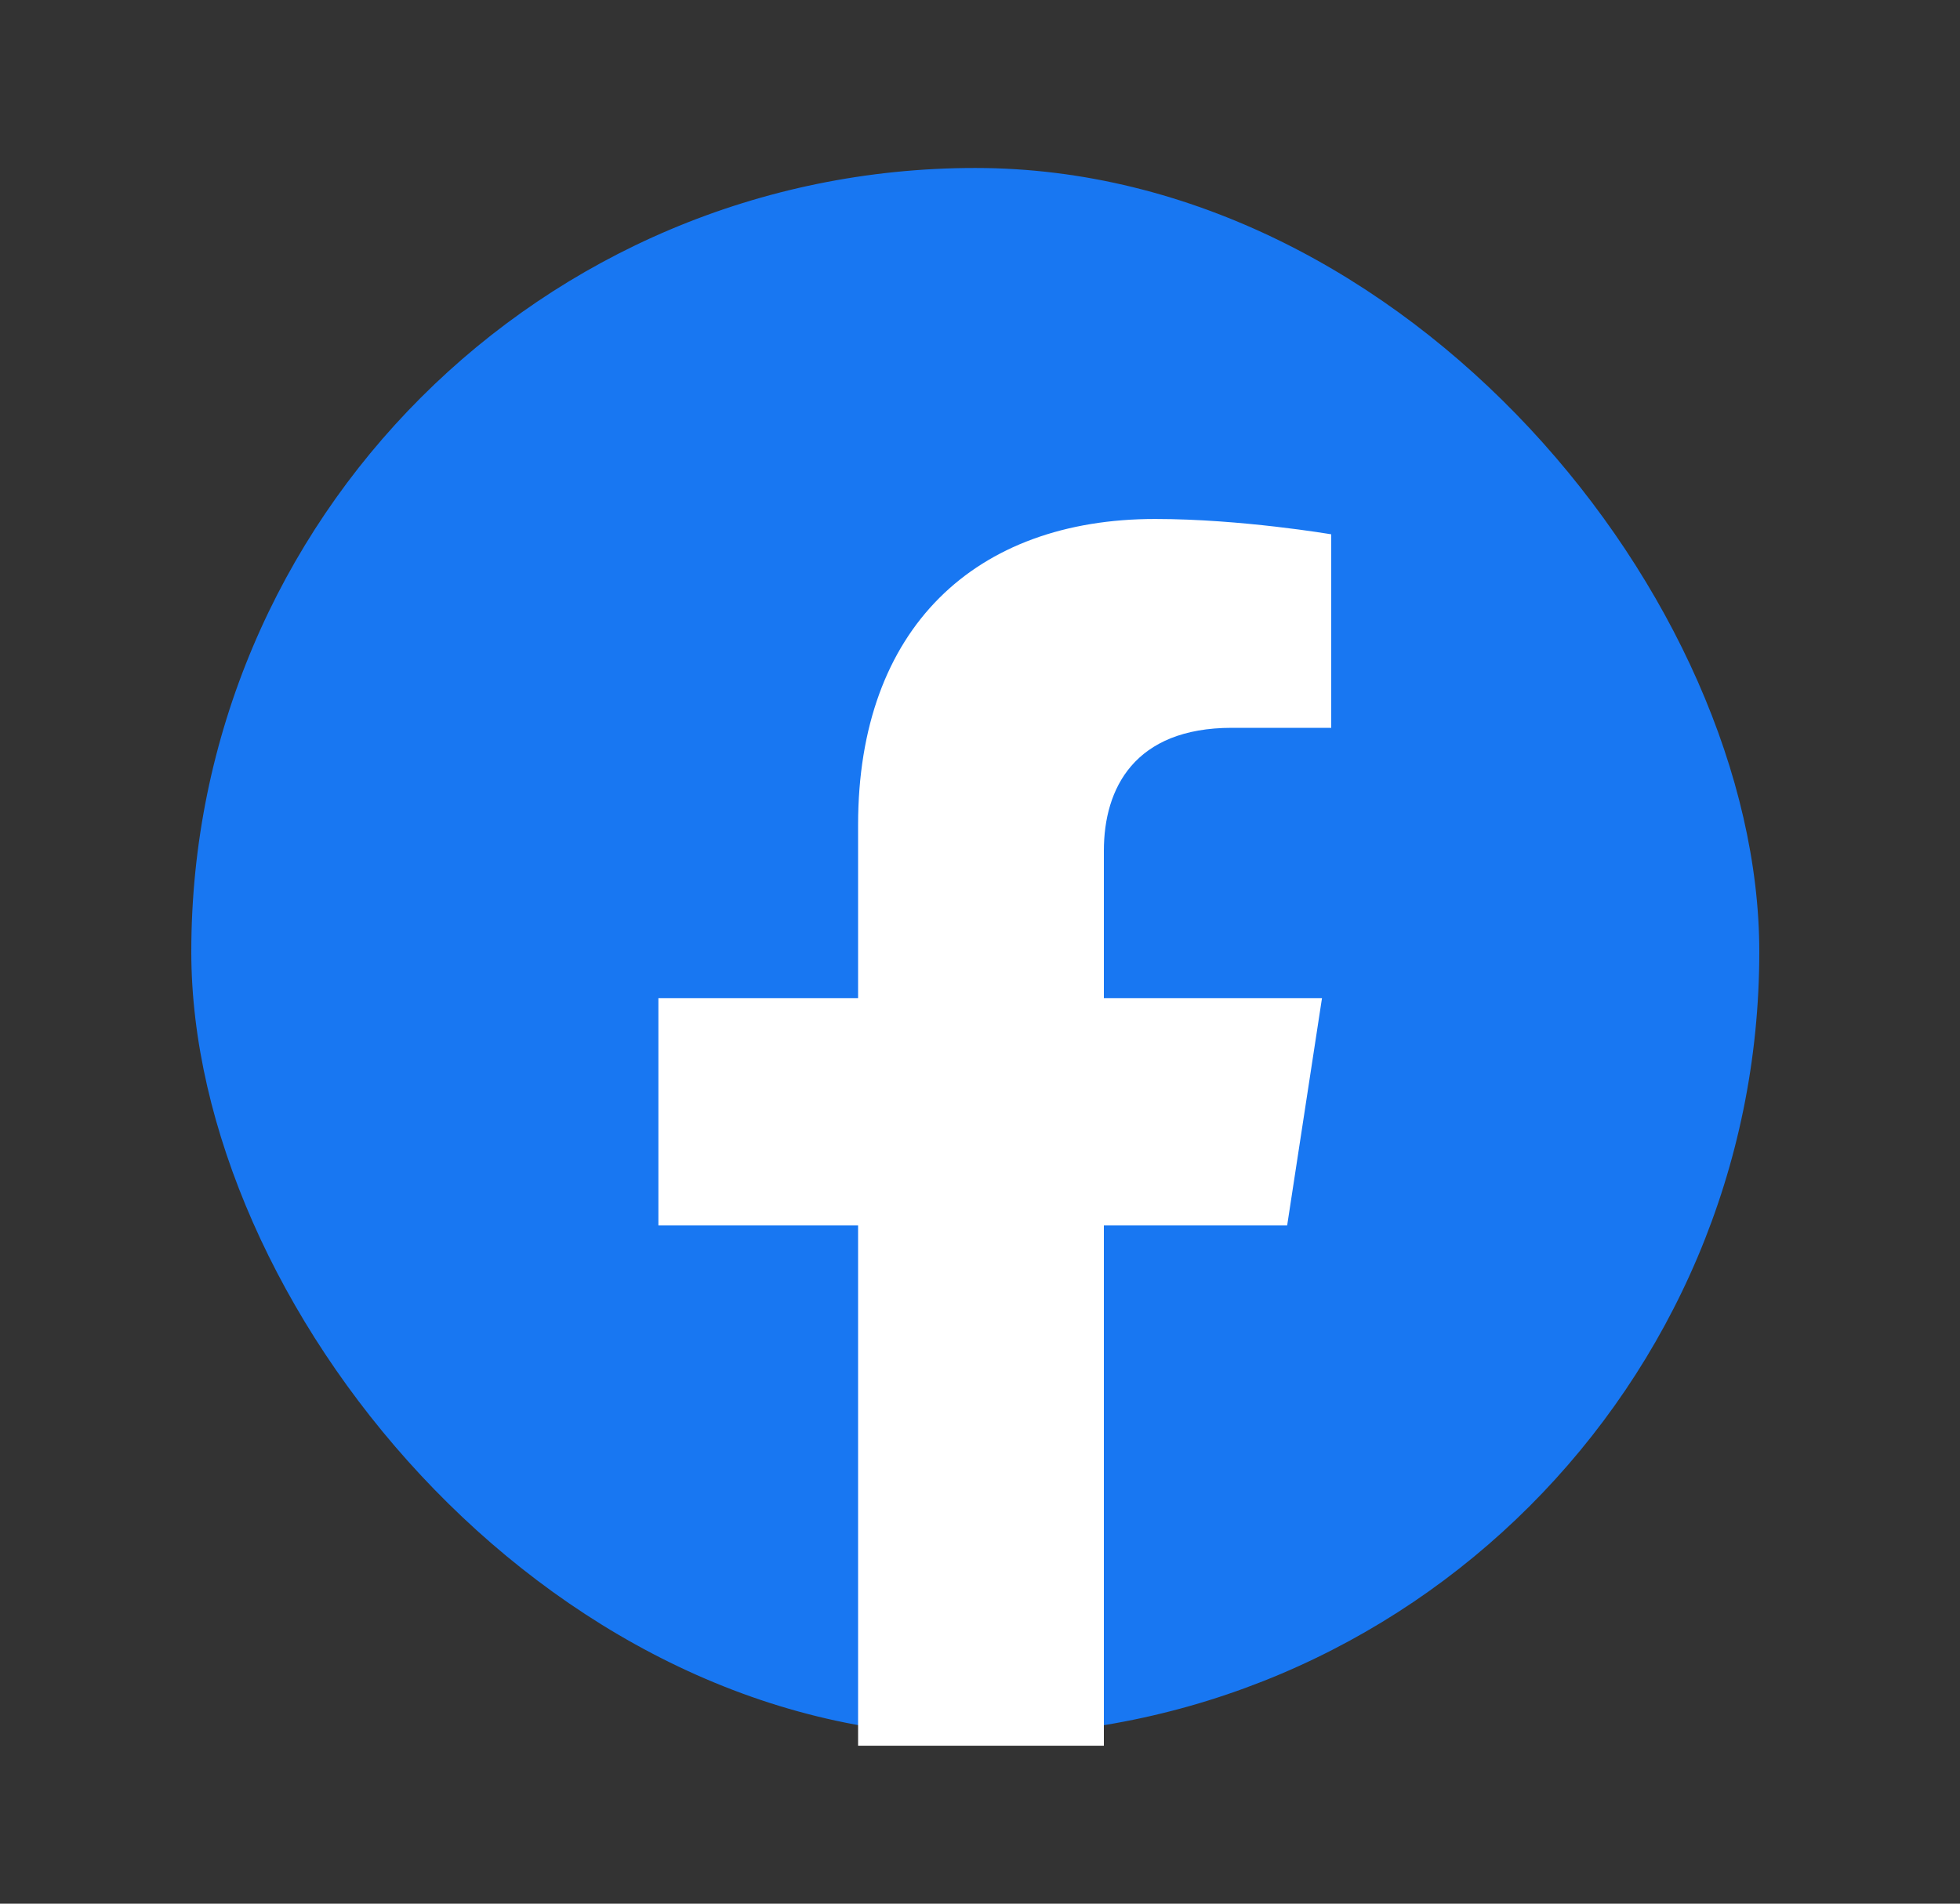
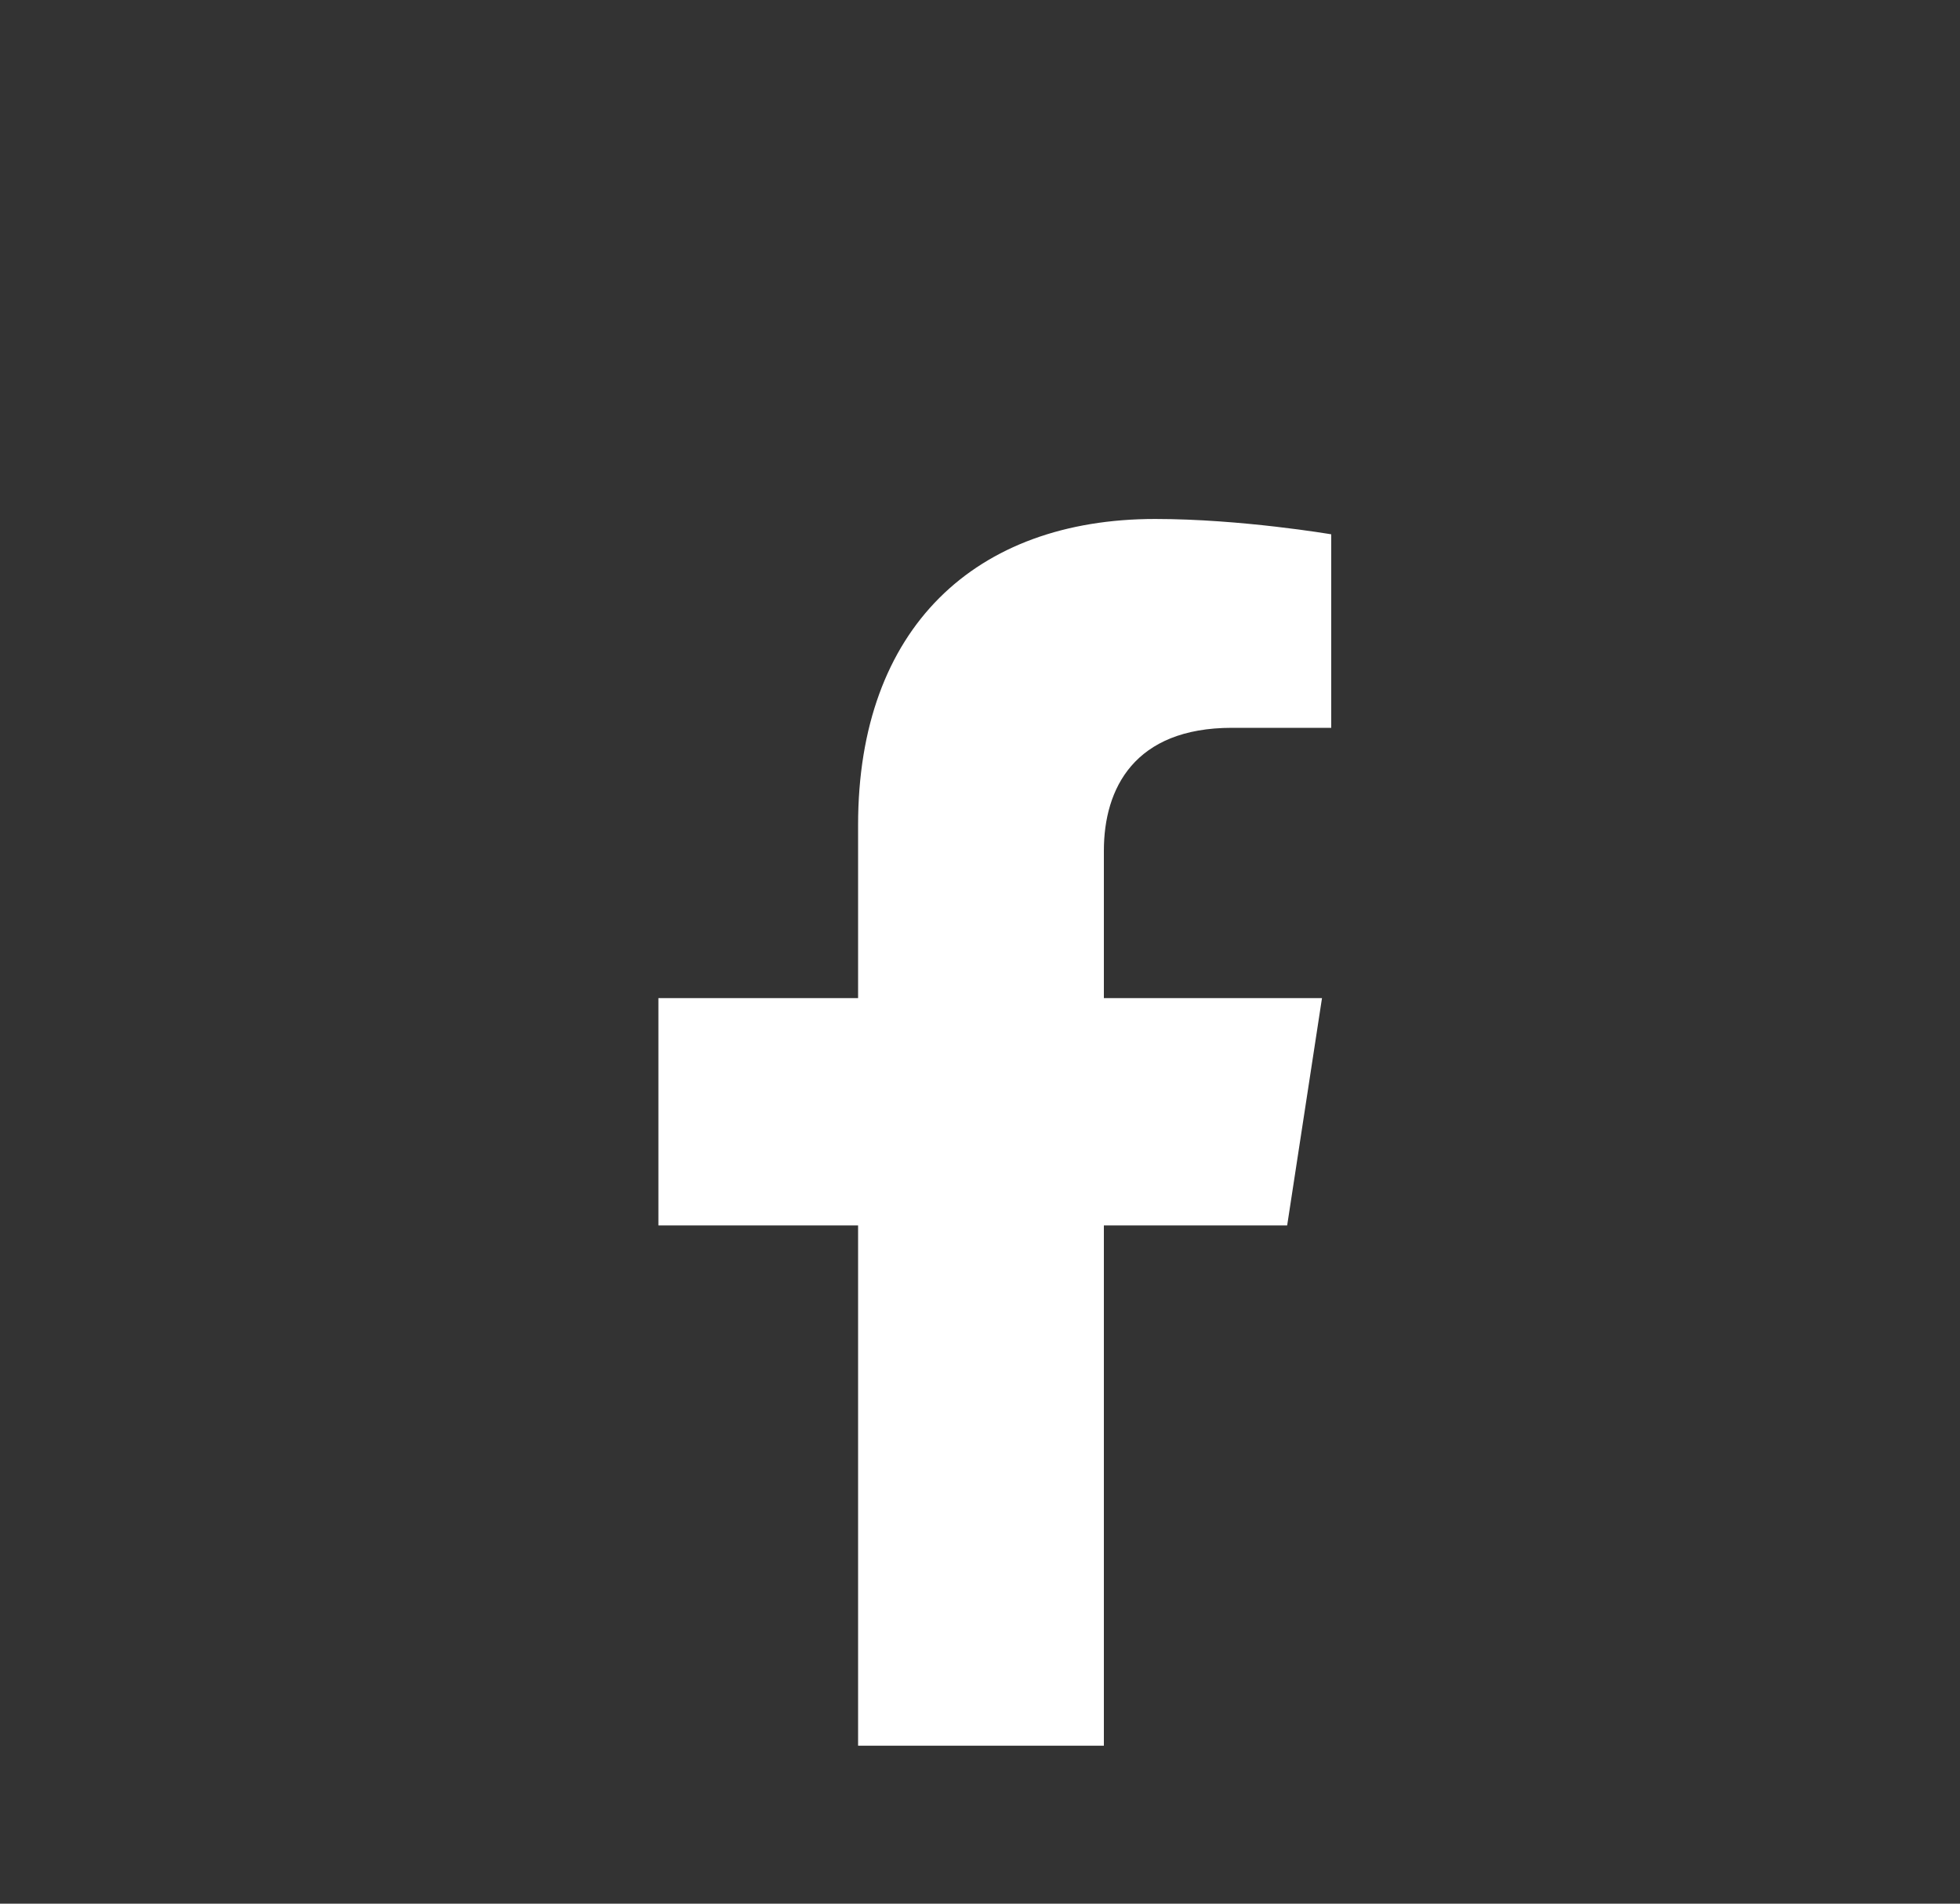
<svg xmlns="http://www.w3.org/2000/svg" width="35" height="34" viewBox="0 0 35 34" fill="none">
  <rect x="0" y="0" width="35" height="34" fill="#333333" stroke="none" />
-   <rect x="3.416" y="3" width="28" height="28" rx="14" fill="#1877F2" />
  <path d="M22.985 21.887L23.607 17.827H19.712V15.194C19.712 14.083 20.255 12.999 22 12.999H23.772V9.543C23.772 9.543 22.164 9.269 20.628 9.269C17.419 9.269 15.323 11.213 15.323 14.733V17.827H11.757V21.887H15.323V31.179H19.712V21.887H22.985Z" fill="white" />
</svg>